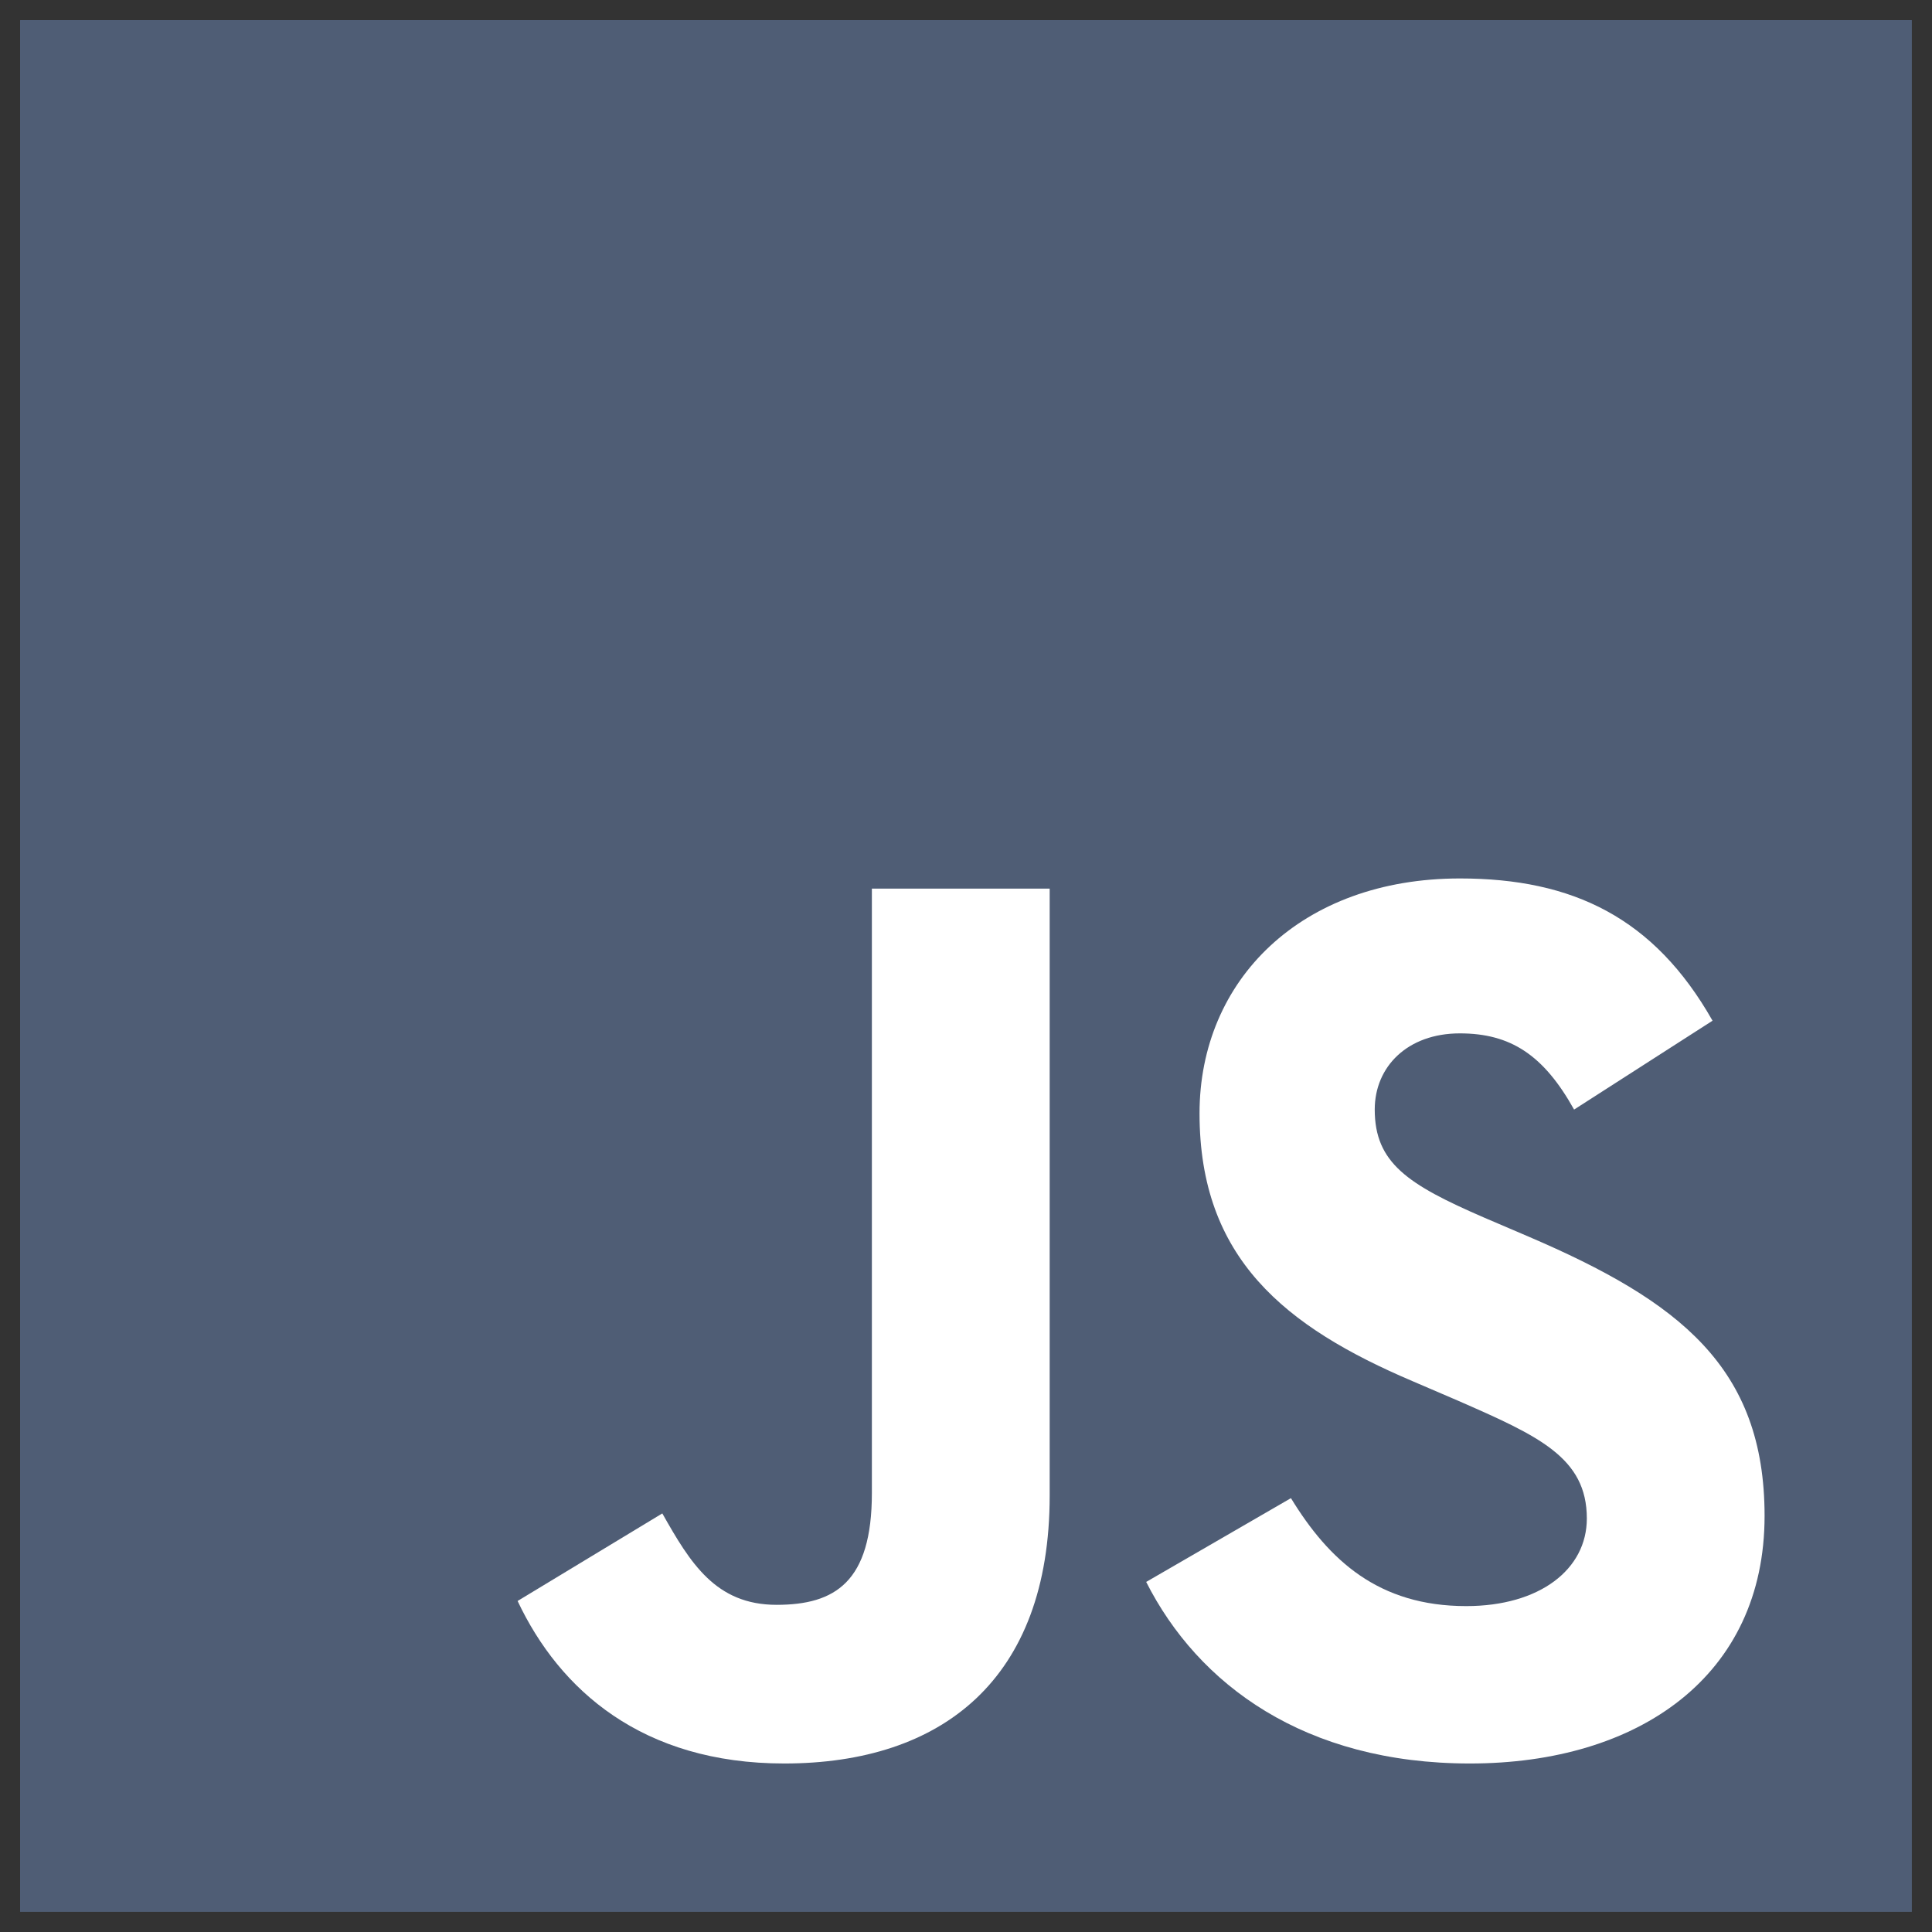
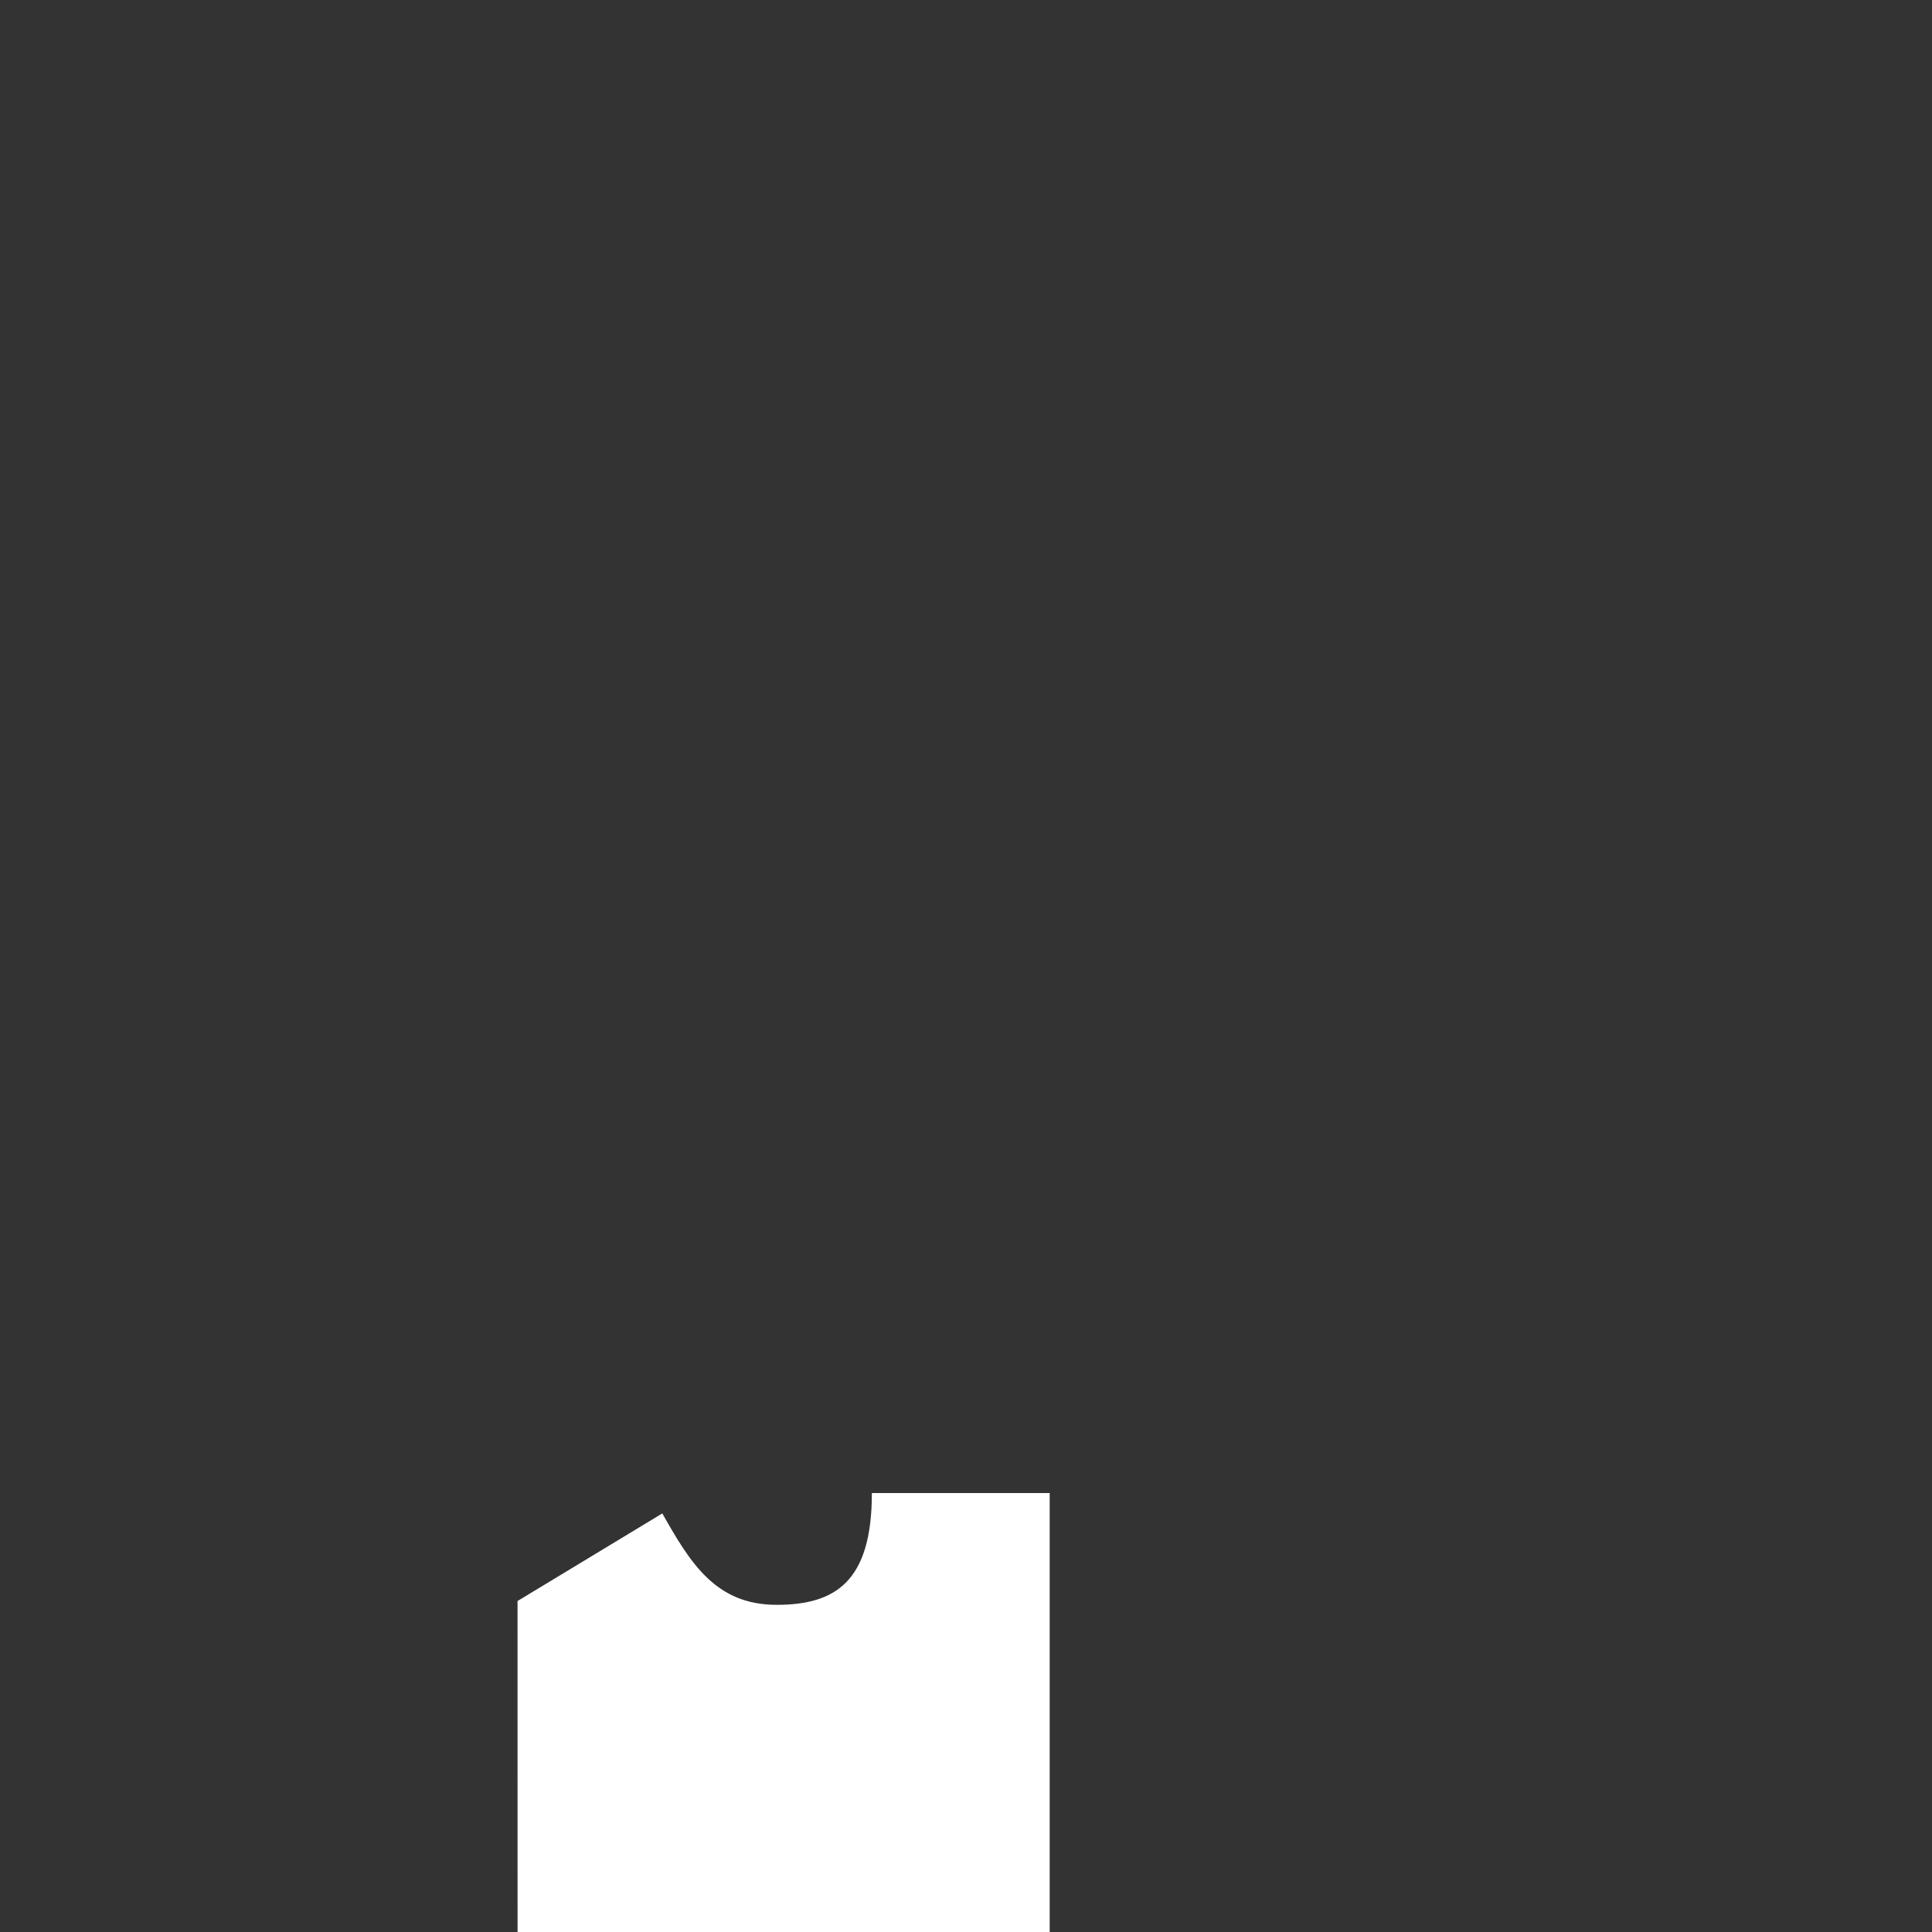
<svg xmlns="http://www.w3.org/2000/svg" fill="none" viewBox="0 0 32 32" id="Javascript--Streamline-Svg-Logos" height="32" width="32">
  <rect x="0" y="0" width="32" height="32" fill="#333333" stroke="none" />
  <desc>Javascript Streamline Icon: https://streamlinehq.com</desc>
-   <path fill="#4f5d75" d="M0.333 0.333h31.333v31.333H0.333V0.333Z" stroke-width="0.333" />
-   <path fill="#ffffff" d="m8.572 26.518 2.398 -1.451c0.463 0.82 0.883 1.514 1.893 1.514 0.968 0 1.578 -0.378 1.578 -1.851V14.718h2.945v10.053c0 3.05 -1.788 4.438 -4.396 4.438 -2.355 0 -3.723 -1.22 -4.417 -2.692" stroke-width="0.333" />
-   <path fill="#ffffff" d="m18.984 26.202 2.398 -1.388c0.631 1.031 1.451 1.788 2.903 1.788 1.22 0 1.998 -0.61 1.998 -1.451 0 -1.01 -0.799 -1.367 -2.145 -1.956l-0.736 -0.316c-2.124 -0.904 -3.534 -2.04 -3.534 -4.438 0 -2.208 1.683 -3.891 4.312 -3.891 1.872 0 3.218 0.652 4.185 2.356l-2.293 1.472c-0.505 -0.904 -1.051 -1.262 -1.893 -1.262 -0.862 0 -1.409 0.547 -1.409 1.262 0 0.883 0.547 1.241 1.809 1.788l0.736 0.315c2.503 1.073 3.912 2.166 3.912 4.627 0 2.65 -2.082 4.101 -4.88 4.101 -2.734 0 -4.501 -1.304 -5.363 -3.008Z" stroke-width="0.333" />
+   <path fill="#ffffff" d="m8.572 26.518 2.398 -1.451c0.463 0.82 0.883 1.514 1.893 1.514 0.968 0 1.578 -0.378 1.578 -1.851h2.945v10.053c0 3.05 -1.788 4.438 -4.396 4.438 -2.355 0 -3.723 -1.22 -4.417 -2.692" stroke-width="0.333" />
</svg>